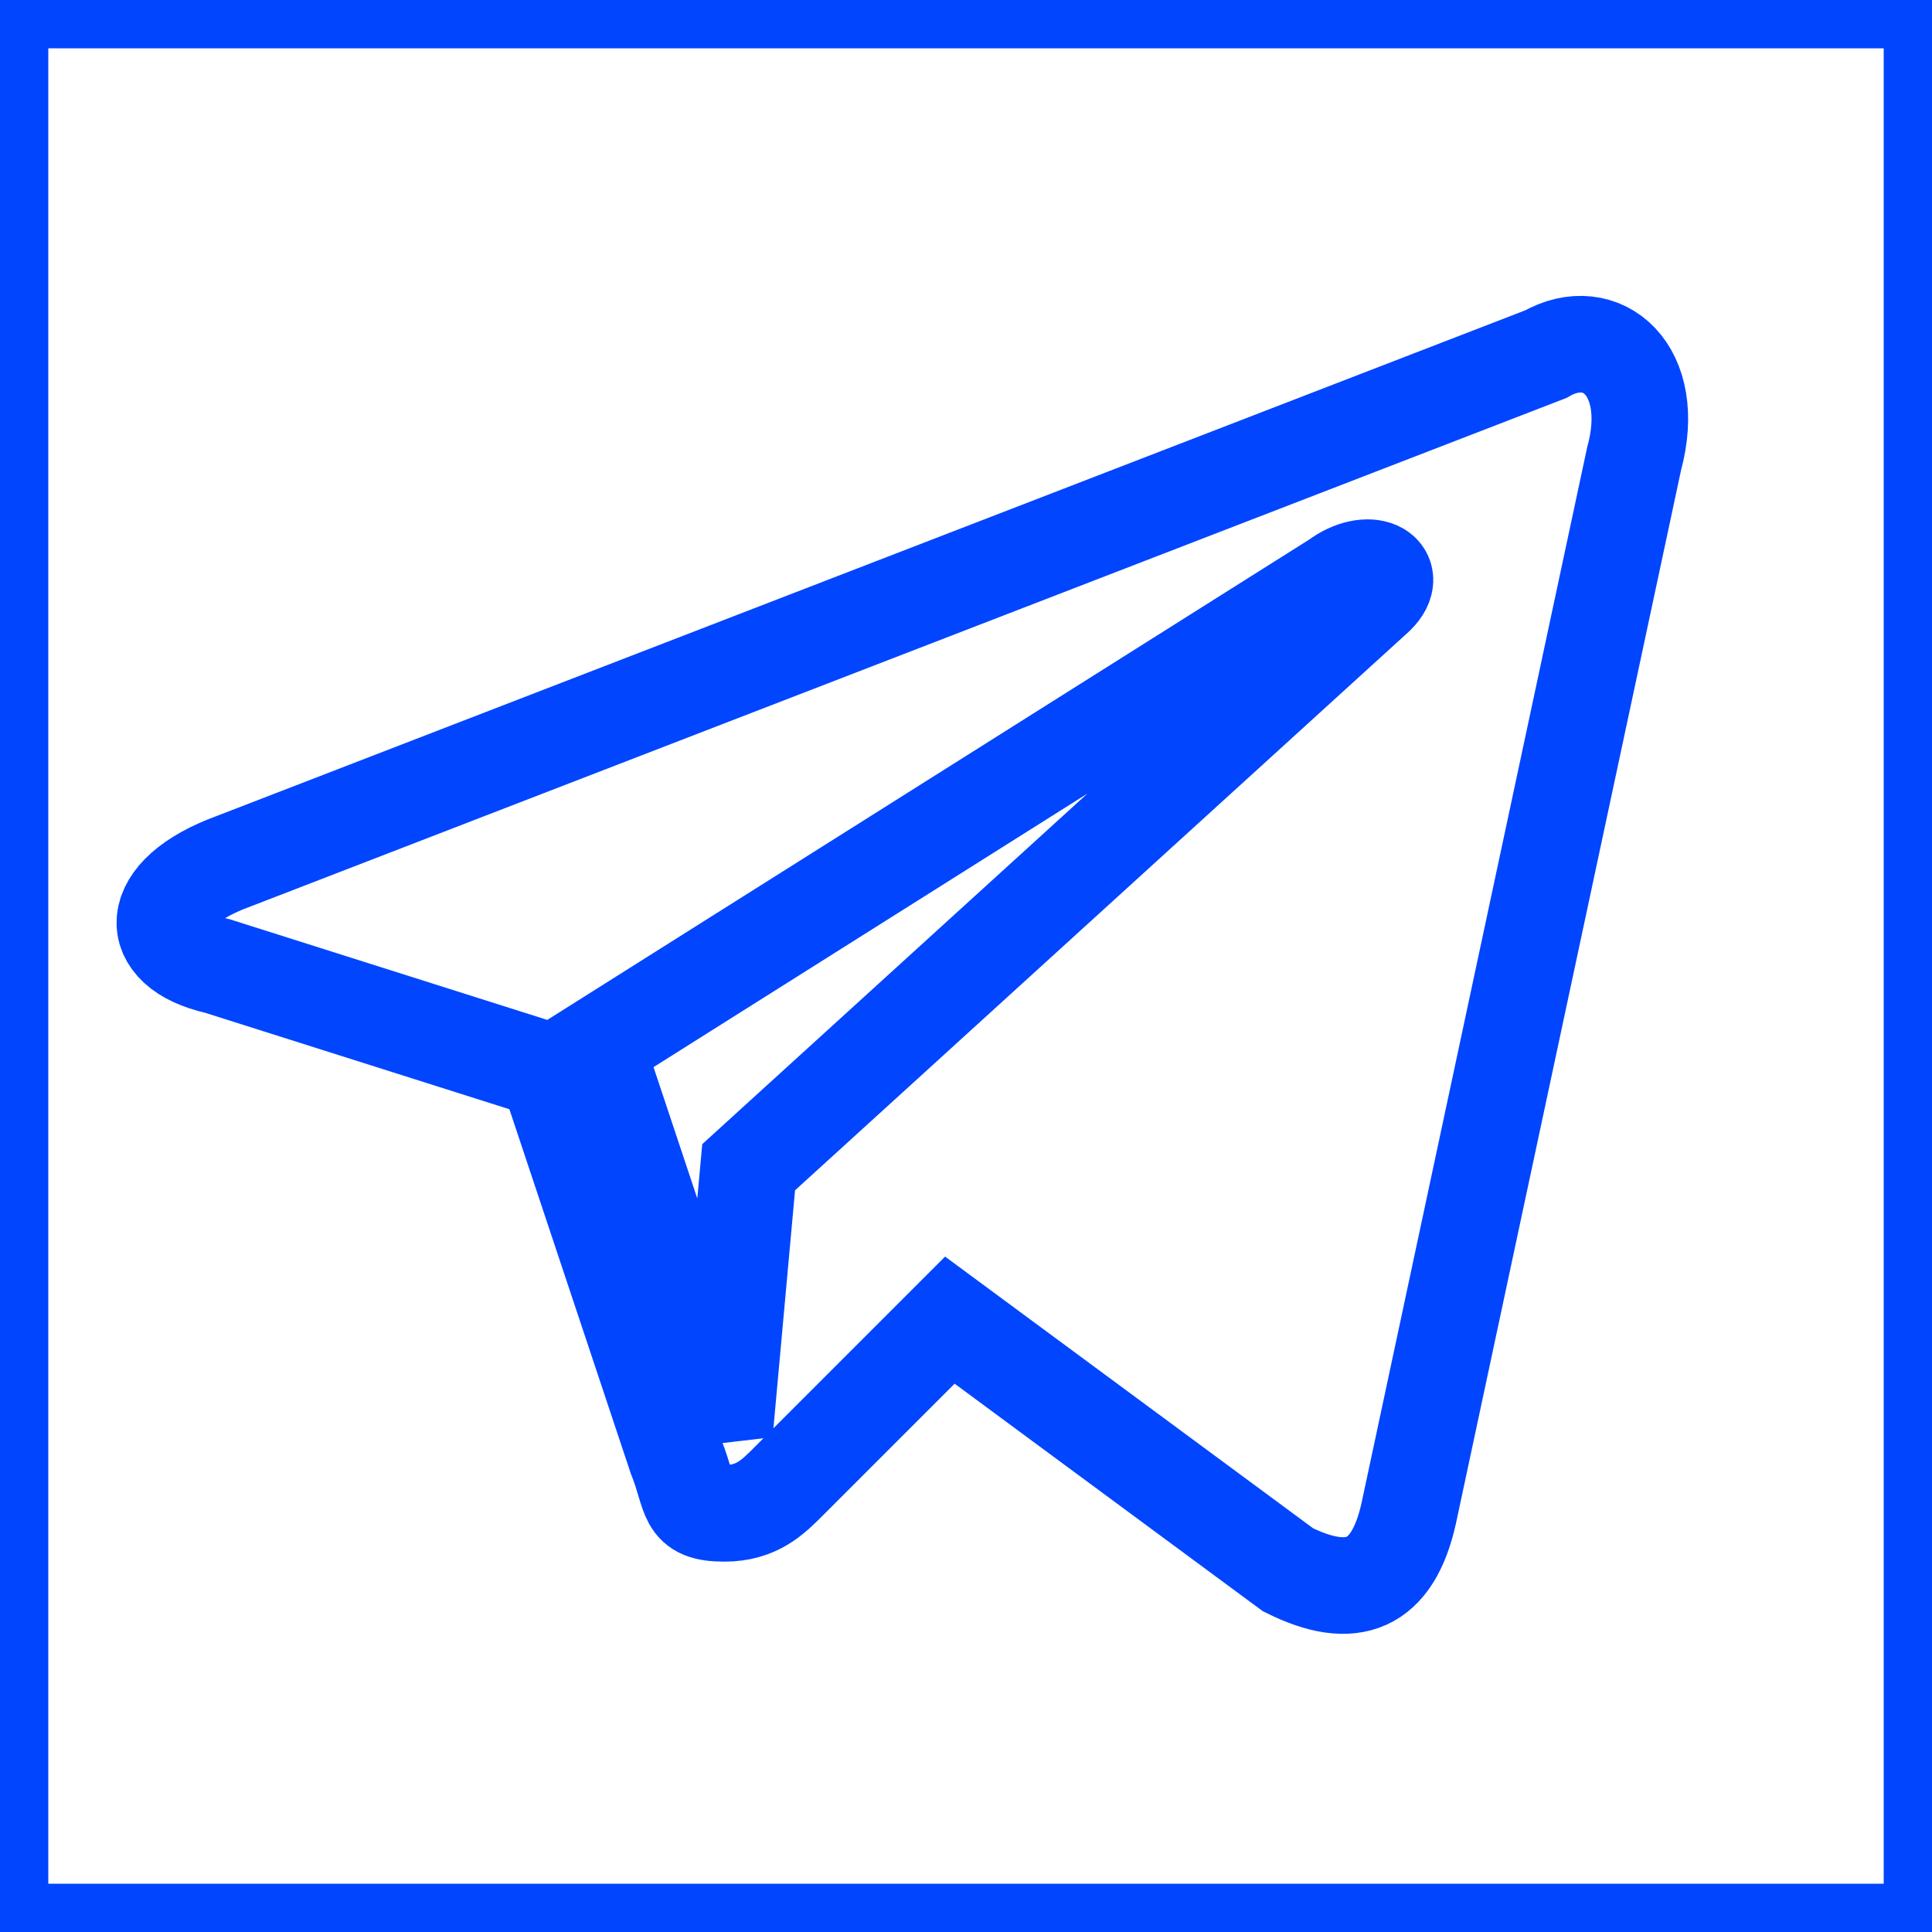
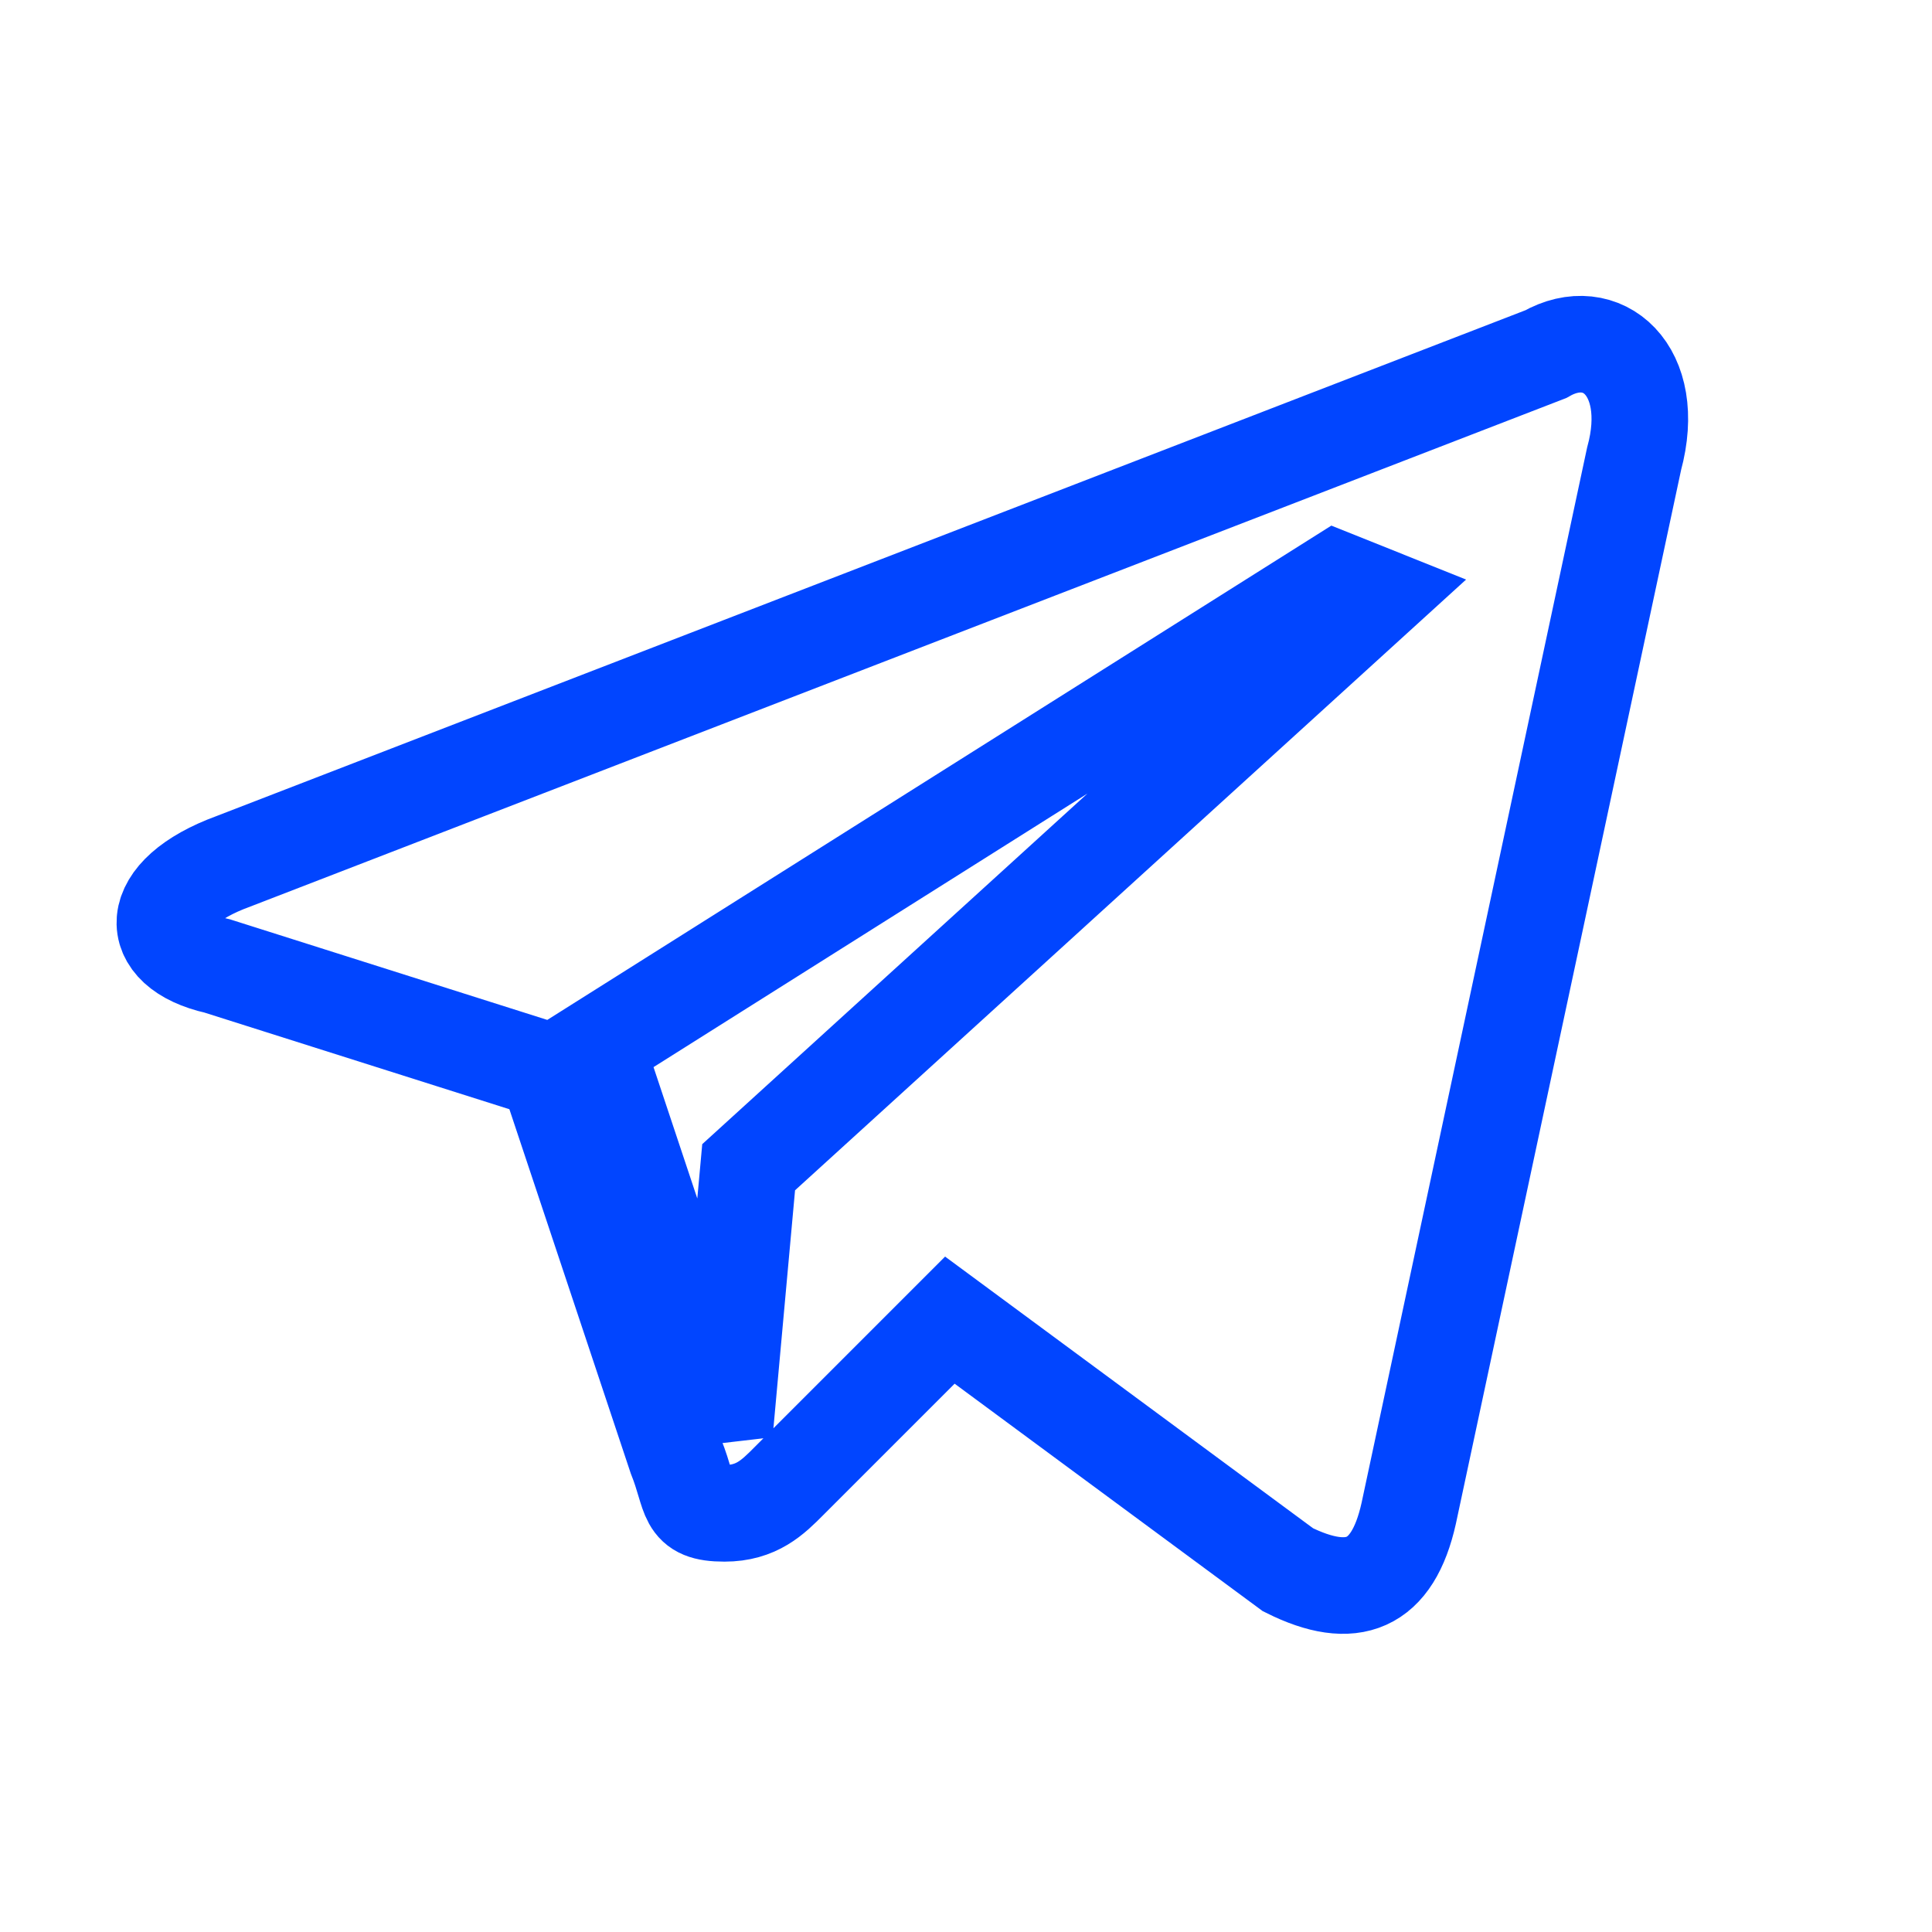
<svg xmlns="http://www.w3.org/2000/svg" viewBox="0 0 20.00 20.00" data-guides="{&quot;vertical&quot;:[],&quot;horizontal&quot;:[]}">
  <defs />
-   <path fill="" stroke="#0145ff" fill-opacity="0" stroke-width="1" stroke-opacity="1" id="tSvg101c1f203e4" title="Path 1" d="M16 3.667C11.472 5.417 6.944 7.167 2.417 8.916C1.5 9.25 1.5 9.833 2.25 10C3.389 10.361 4.528 10.722 5.667 11.083C6.111 12.416 6.555 13.75 7 15.083C7.167 15.5 7.083 15.666 7.5 15.666C7.833 15.666 8 15.5 8.166 15.333C8.25 15.25 9 14.5 9.833 13.666C11 14.527 12.166 15.389 13.333 16.25C14 16.583 14.416 16.416 14.583 15.666C15.361 12.027 16.139 8.389 16.916 4.75C17.166 3.833 16.583 3.333 16 3.667ZM14.25 6.167C12.083 8.139 9.916 10.111 7.75 12.083C7.667 13 7.583 13.916 7.5 14.833C7.055 13.5 6.611 12.166 6.167 10.833C8.722 9.222 11.277 7.611 13.833 6C14.166 5.75 14.5 5.917 14.25 6.167Z" />
-   <path fill="" stroke="#0145ff" fill-opacity="0" stroke-width="1" stroke-opacity="1" y="0" class="st0" width="24" height="24" id="tSvgf50d7d159c" title="Rectangle 1" d="M0 0C6.667 0 13.333 0 20 0C20 6.667 20 13.333 20 20C13.333 20 6.667 20 0 20C0 13.333 0 6.667 0 0Z" style="transform-origin: -13001px -9925px;" />
+   <path fill="" stroke="#0145ff" fill-opacity="0" stroke-width="1" stroke-opacity="1" id="tSvg101c1f203e4" title="Path 1" d="M16 3.667C11.472 5.417 6.944 7.167 2.417 8.916C1.5 9.25 1.5 9.833 2.25 10C3.389 10.361 4.528 10.722 5.667 11.083C6.111 12.416 6.555 13.75 7 15.083C7.167 15.5 7.083 15.666 7.5 15.666C7.833 15.666 8 15.5 8.166 15.333C8.25 15.25 9 14.5 9.833 13.666C11 14.527 12.166 15.389 13.333 16.25C14 16.583 14.416 16.416 14.583 15.666C15.361 12.027 16.139 8.389 16.916 4.75C17.166 3.833 16.583 3.333 16 3.667ZM14.25 6.167C12.083 8.139 9.916 10.111 7.75 12.083C7.667 13 7.583 13.916 7.5 14.833C7.055 13.5 6.611 12.166 6.167 10.833C8.722 9.222 11.277 7.611 13.833 6Z" />
</svg>